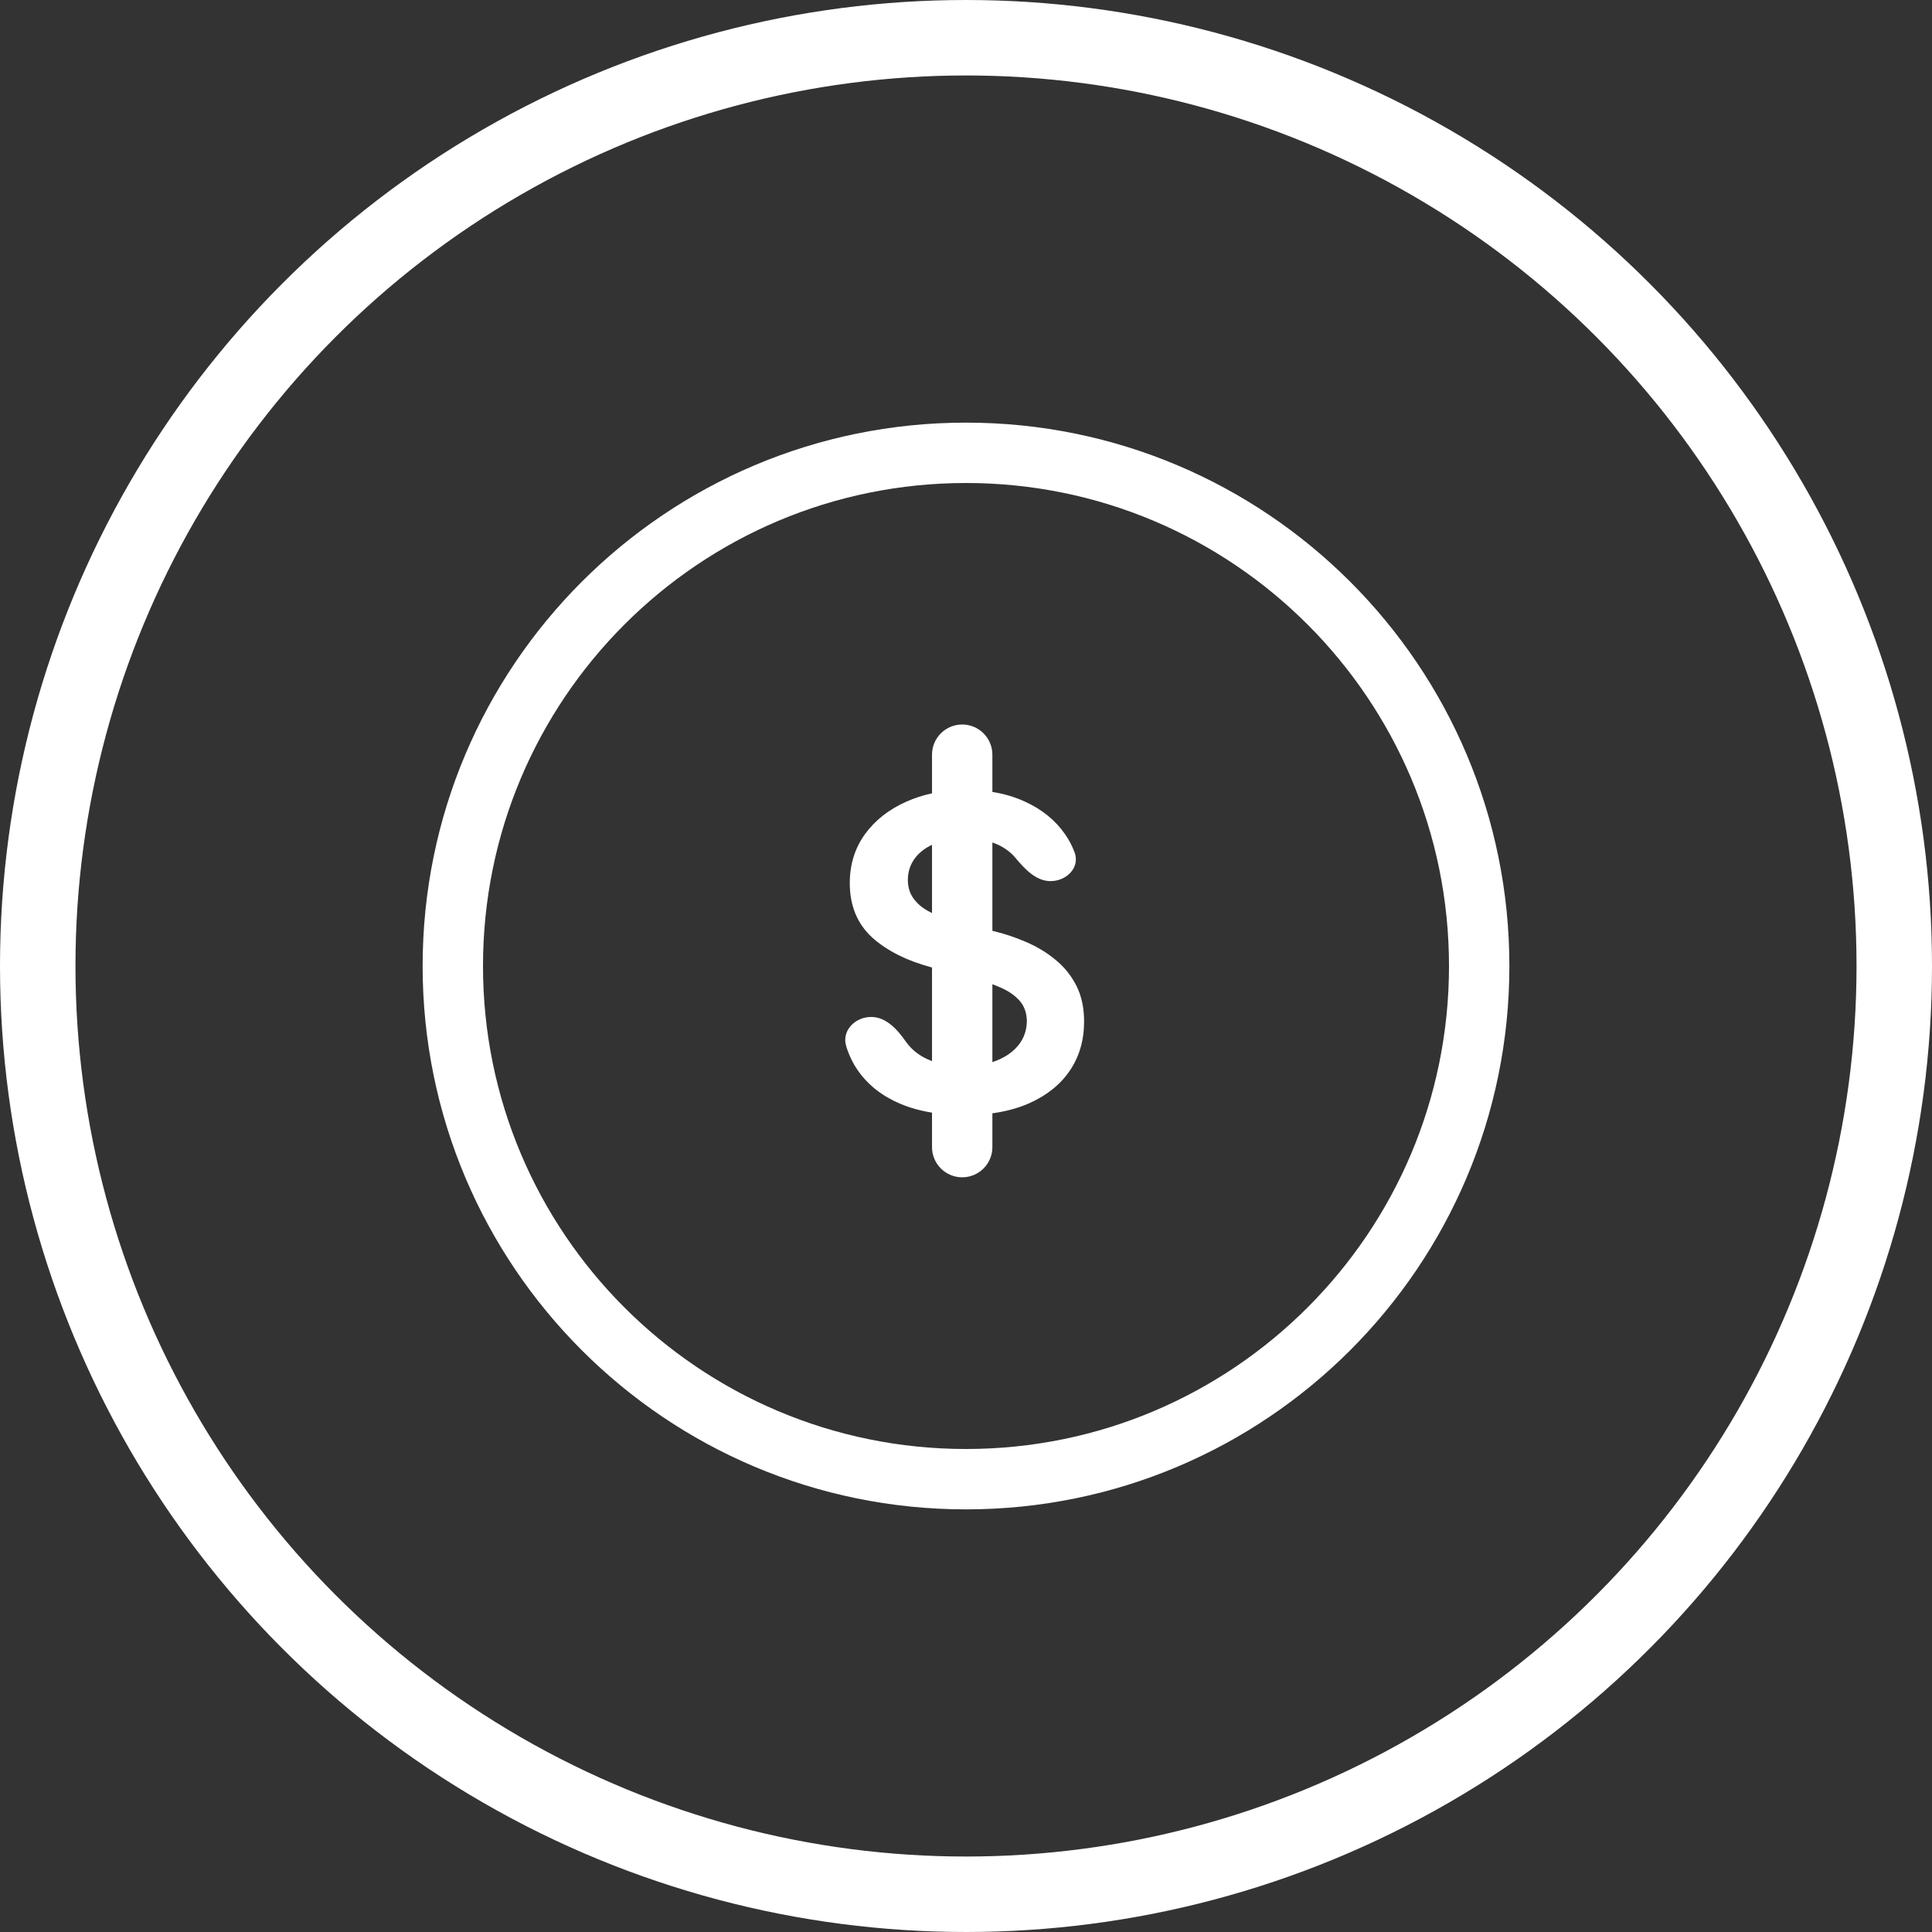
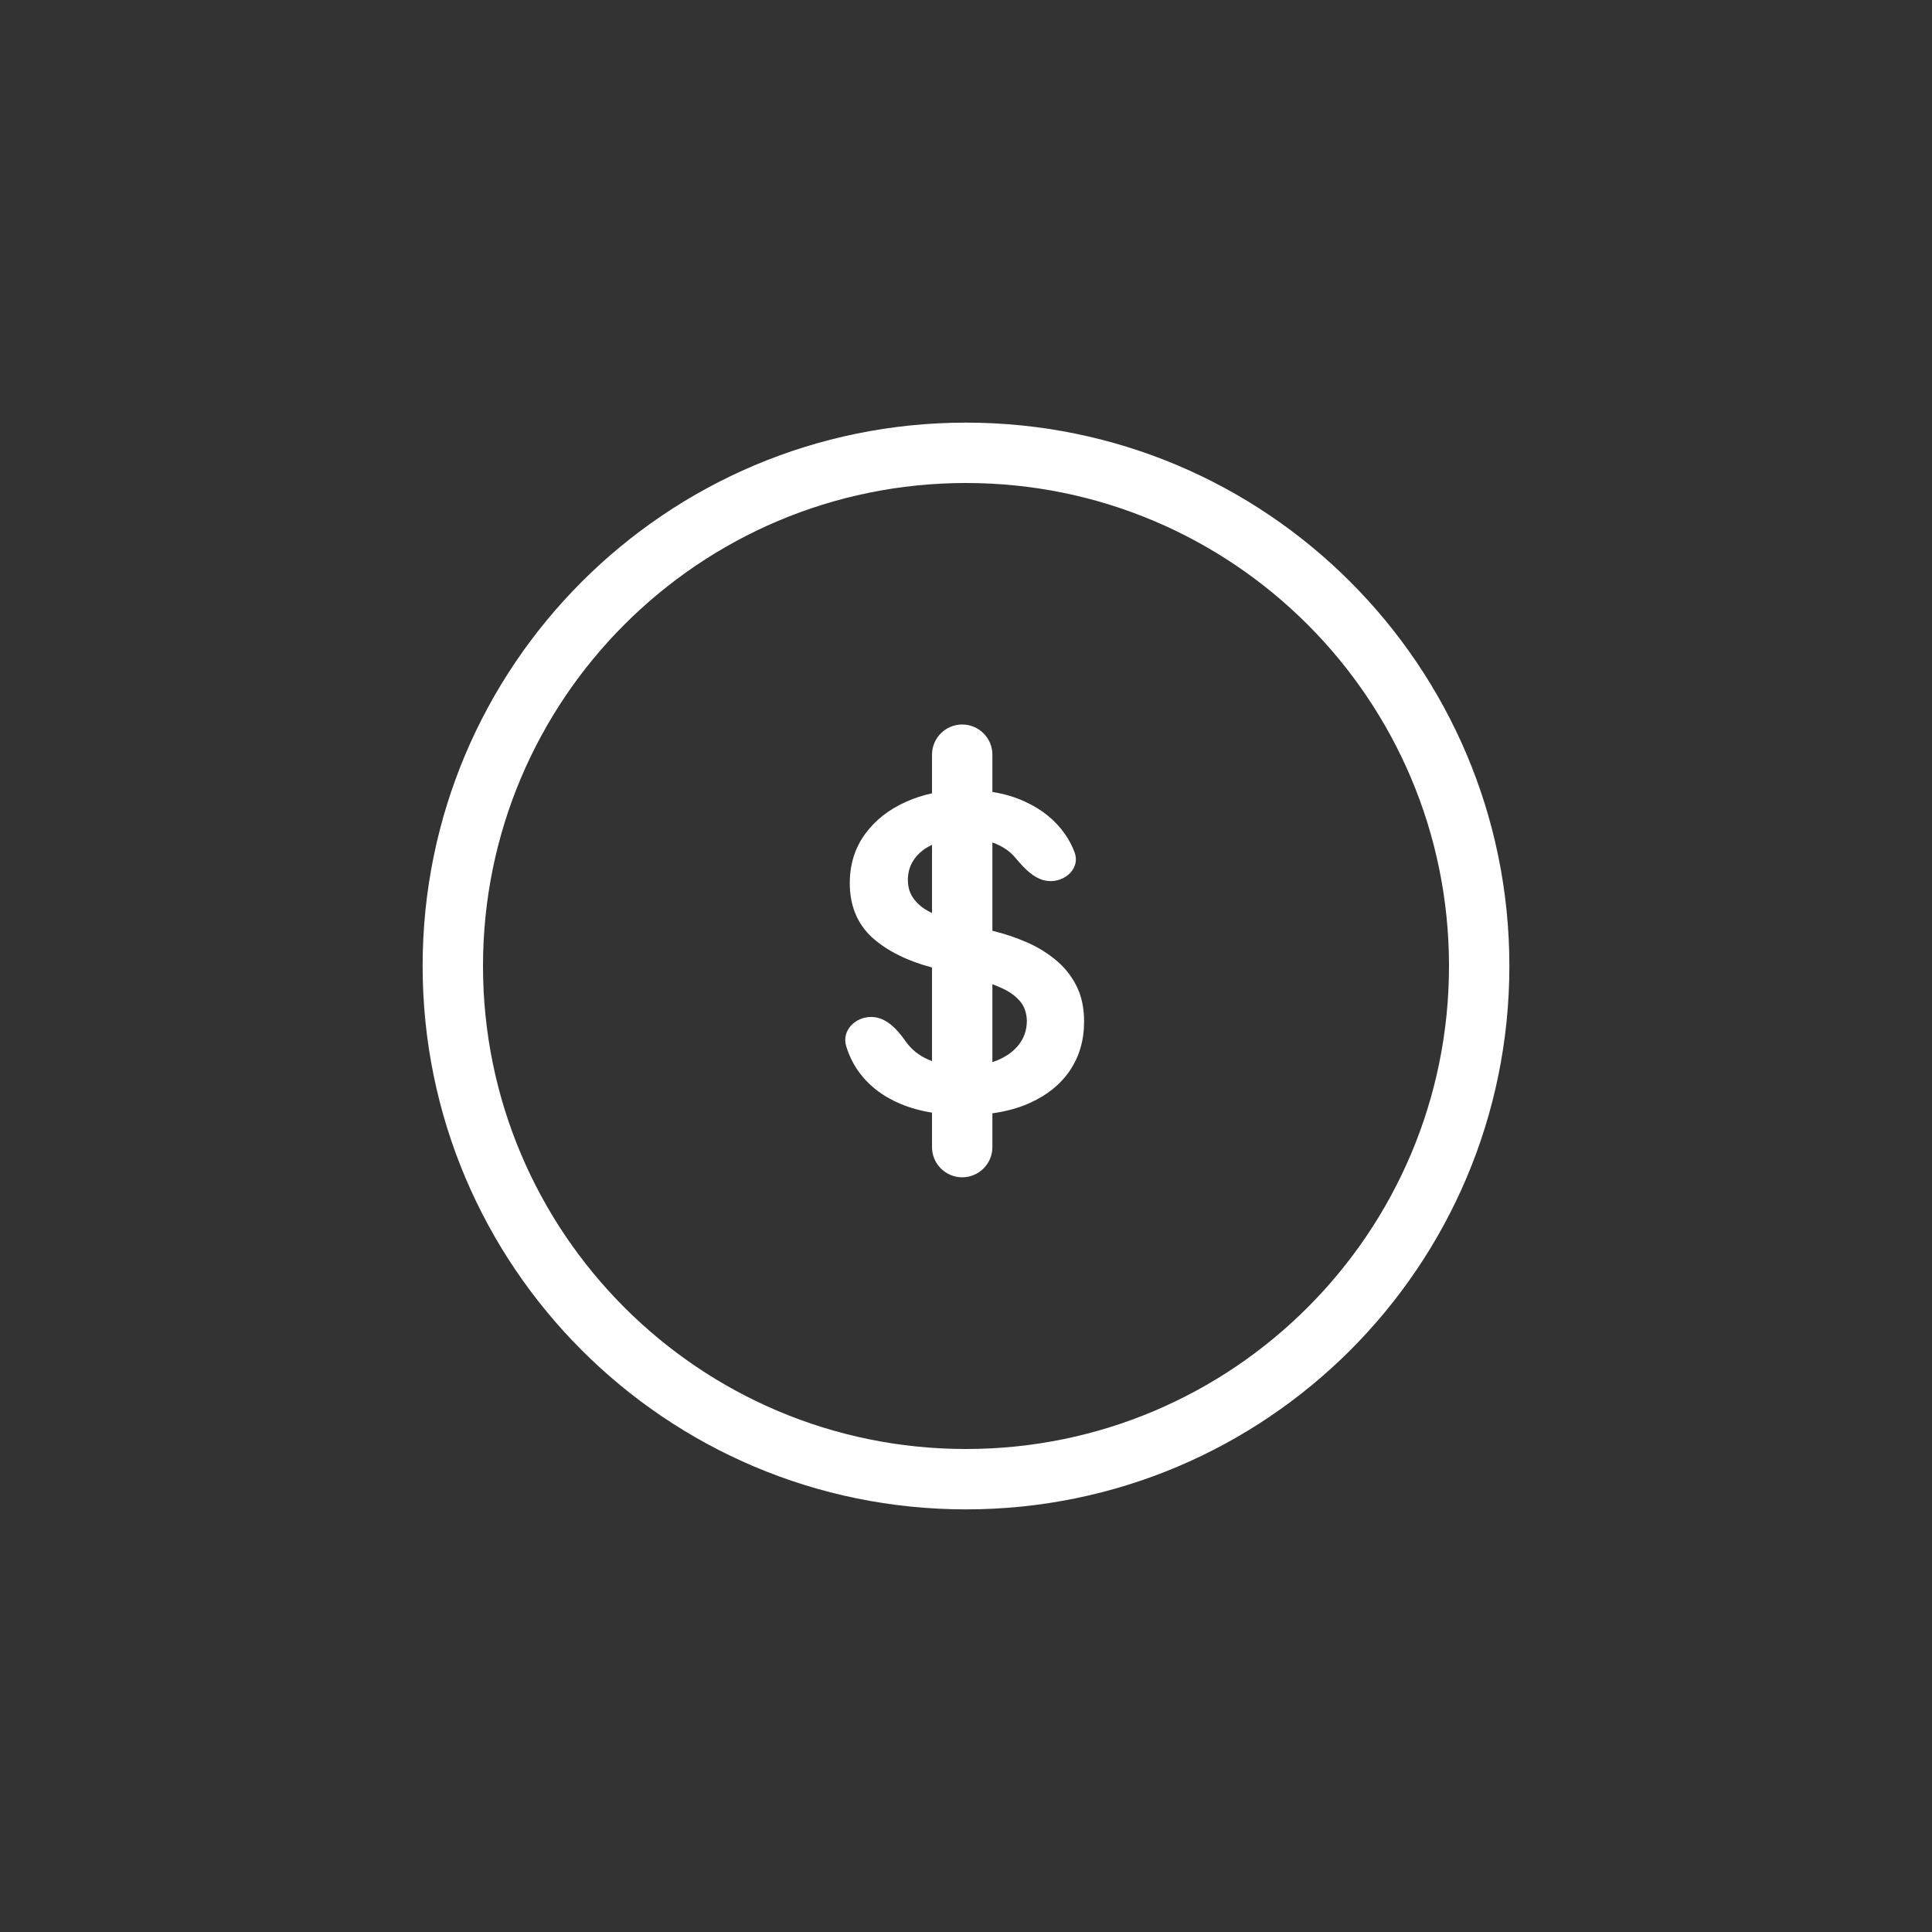
<svg xmlns="http://www.w3.org/2000/svg" width="32" height="32" viewBox="0 0 32 32" fill="none">
  <rect x="0" y="0" width="32" height="32" fill="#333333" stroke="none" />
-   <circle cx="16" cy="16" r="15.375" stroke="white" stroke-width="1.25" />
  <path fill-rule="evenodd" clip-rule="evenodd" d="M24 16C24 20.418 20.418 24 16 24C11.582 24 8 20.418 8 16C8 11.582 11.582 8 16 8C20.418 8 24 11.582 24 16ZM25 16C25 20.971 20.971 25 16 25C11.029 25 7 20.971 7 16C7 11.029 11.029 7 16 7C20.971 7 25 11.029 25 16ZM15.937 12C16.213 12 16.437 12.224 16.437 12.5V13.117C16.632 13.148 16.811 13.201 16.975 13.277C17.256 13.405 17.477 13.583 17.637 13.812C17.705 13.908 17.759 14.011 17.799 14.119C17.891 14.369 17.666 14.594 17.4 14.594C17.157 14.594 16.97 14.39 16.814 14.203C16.773 14.155 16.726 14.111 16.67 14.072C16.601 14.023 16.523 13.984 16.437 13.954V15.417C16.628 15.462 16.811 15.523 16.988 15.599C17.172 15.677 17.336 15.776 17.481 15.896C17.628 16.015 17.743 16.159 17.829 16.328C17.914 16.496 17.956 16.694 17.956 16.921C17.956 17.228 17.878 17.498 17.721 17.731C17.564 17.963 17.338 18.145 17.041 18.276C16.863 18.354 16.661 18.409 16.437 18.44V19C16.437 19.276 16.213 19.5 15.937 19.5C15.661 19.5 15.437 19.276 15.437 19V18.429C15.246 18.398 15.069 18.349 14.909 18.281C14.611 18.155 14.377 17.971 14.208 17.729C14.125 17.609 14.061 17.476 14.016 17.329C13.937 17.072 14.161 16.844 14.43 16.844C14.678 16.844 14.865 17.053 15.007 17.257C15.017 17.271 15.028 17.285 15.039 17.299C15.138 17.42 15.267 17.511 15.425 17.57L15.437 17.575V16.025C15.022 15.914 14.693 15.749 14.448 15.53C14.2 15.303 14.075 15.002 14.075 14.627C14.075 14.319 14.159 14.049 14.326 13.817C14.495 13.585 14.724 13.405 15.014 13.277C15.147 13.218 15.288 13.172 15.437 13.14V12.5C15.437 12.224 15.661 12 15.937 12ZM15.152 14.218C15.22 14.126 15.315 14.05 15.437 13.993V15.123C15.396 15.103 15.356 15.081 15.318 15.057C15.231 15.001 15.162 14.932 15.111 14.852C15.061 14.772 15.037 14.678 15.037 14.569C15.038 14.437 15.077 14.32 15.152 14.218ZM16.437 17.592V16.302C16.479 16.317 16.52 16.334 16.558 16.351C16.699 16.41 16.809 16.485 16.888 16.576C16.966 16.664 17.006 16.777 17.008 16.913C17.006 17.063 16.961 17.194 16.872 17.307C16.784 17.418 16.661 17.505 16.504 17.568C16.482 17.576 16.46 17.584 16.437 17.592Z" fill="white" />
</svg>